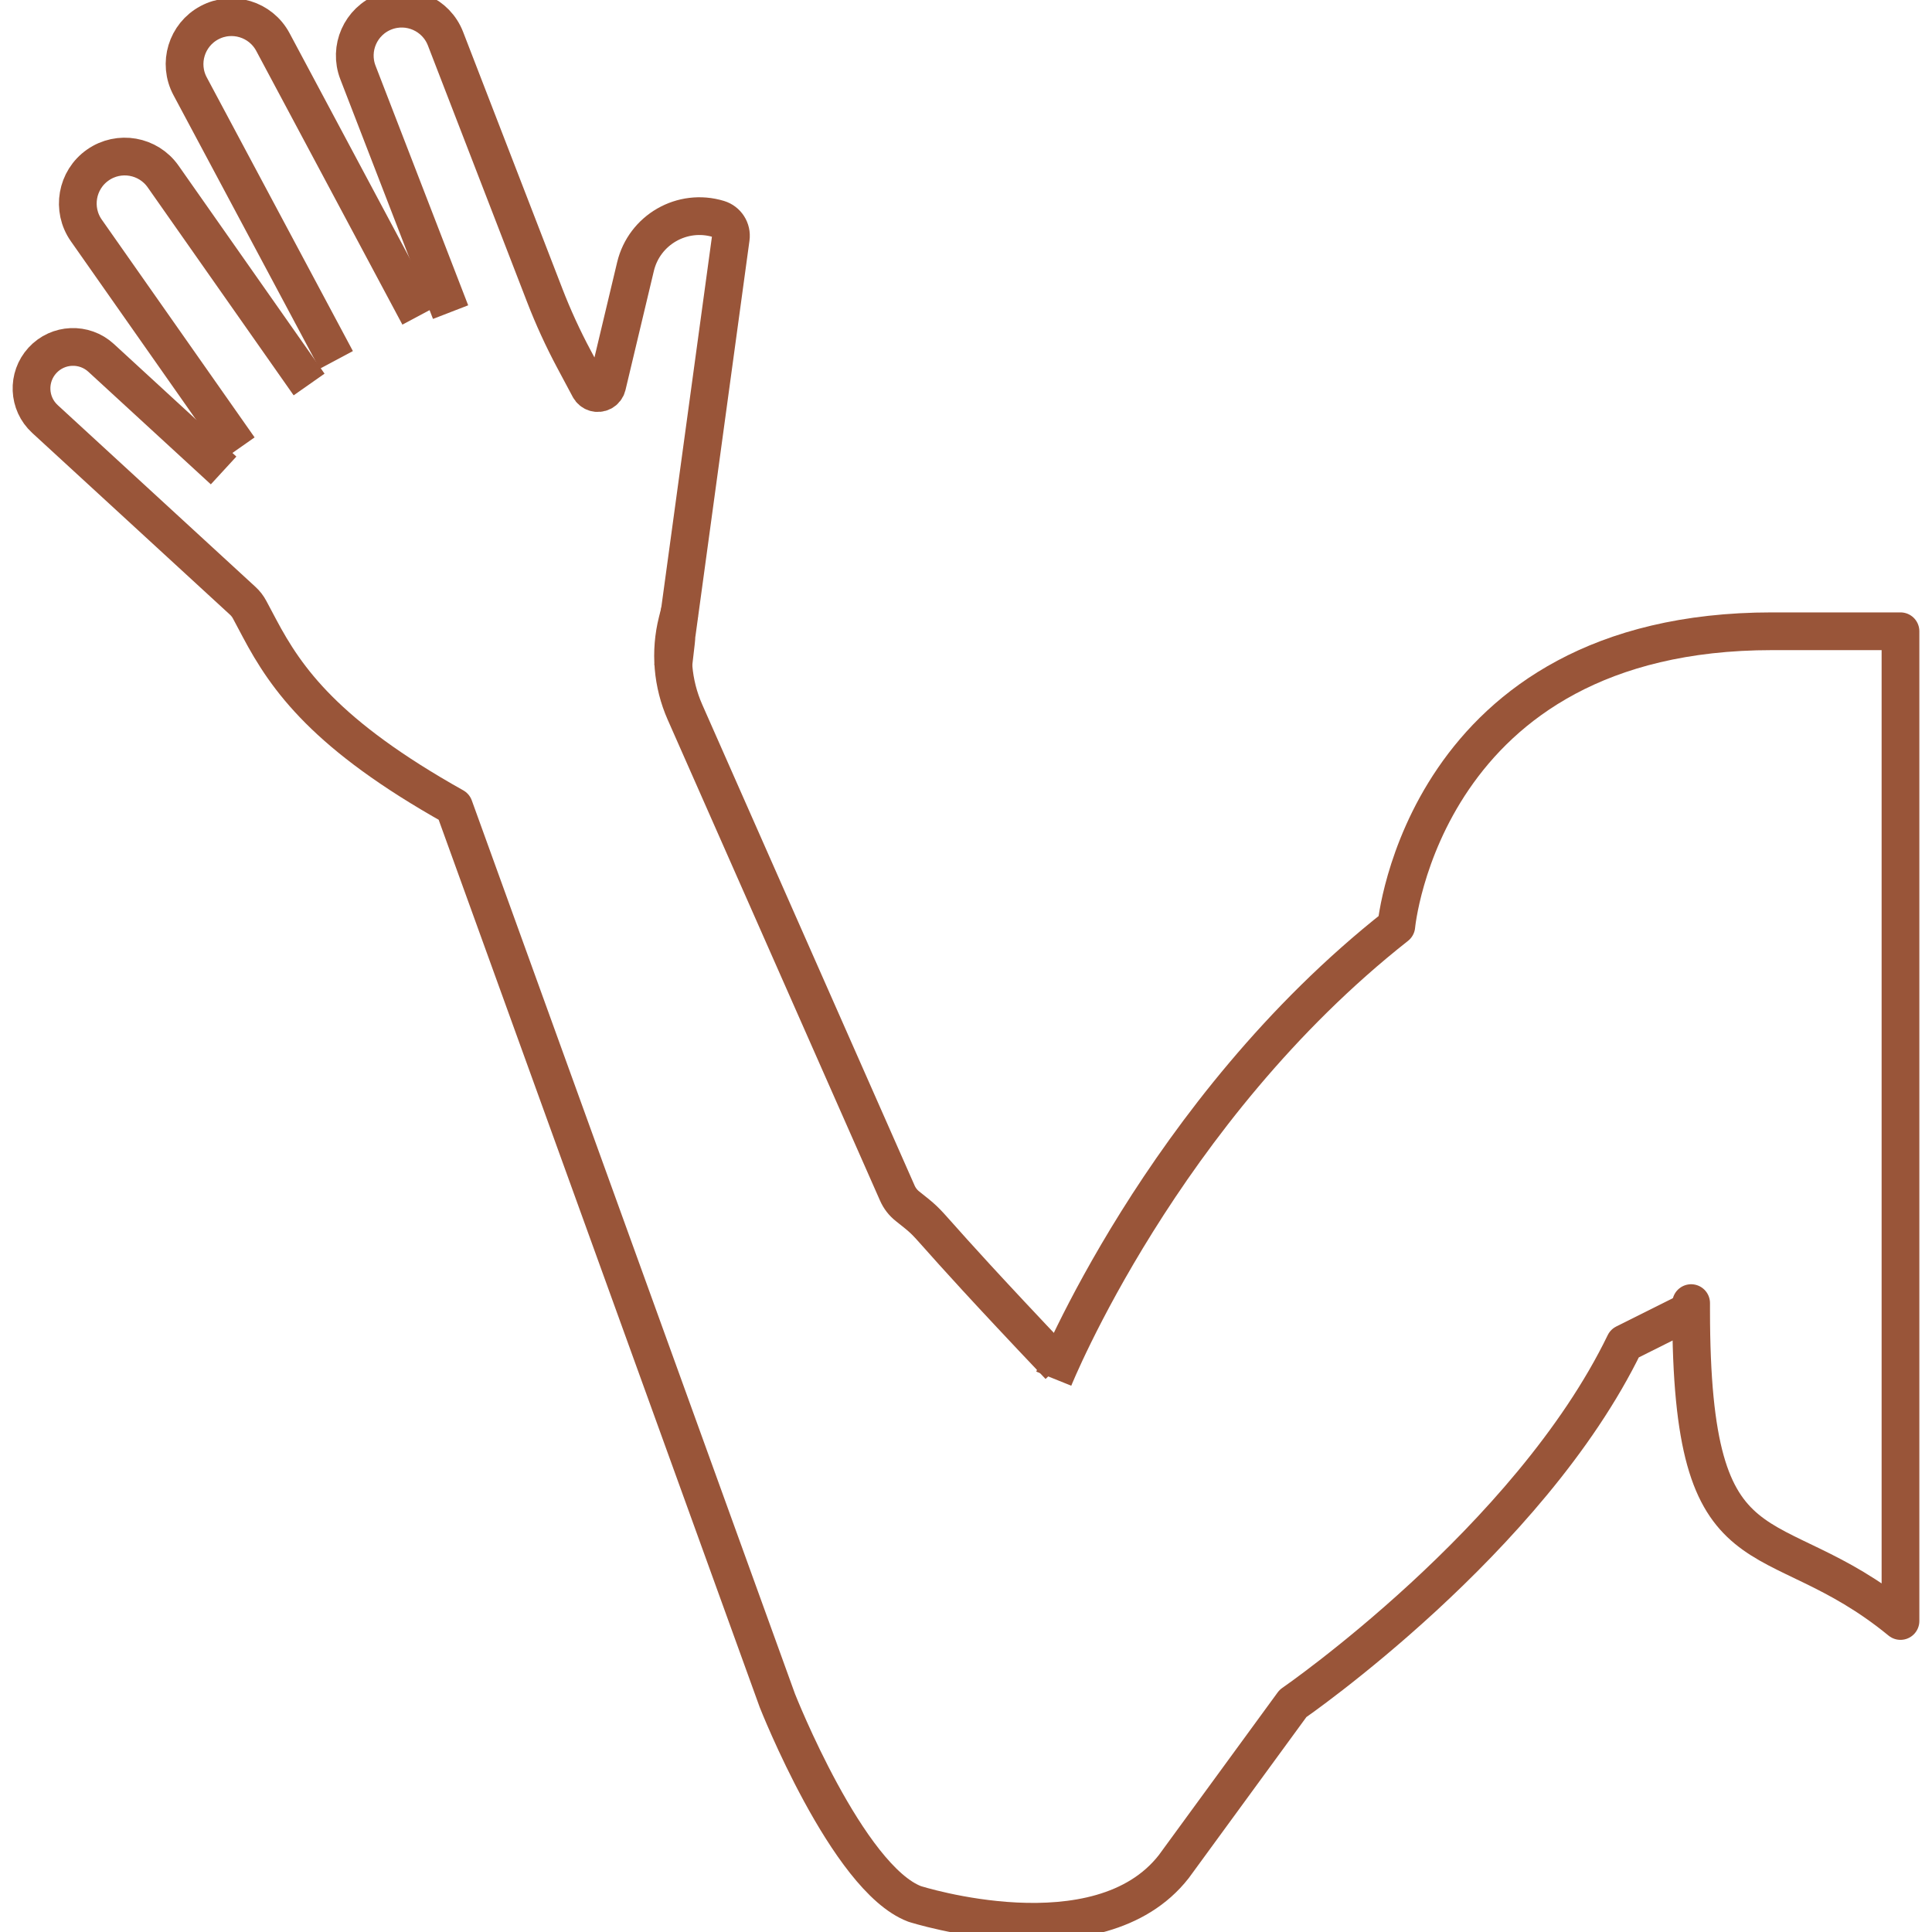
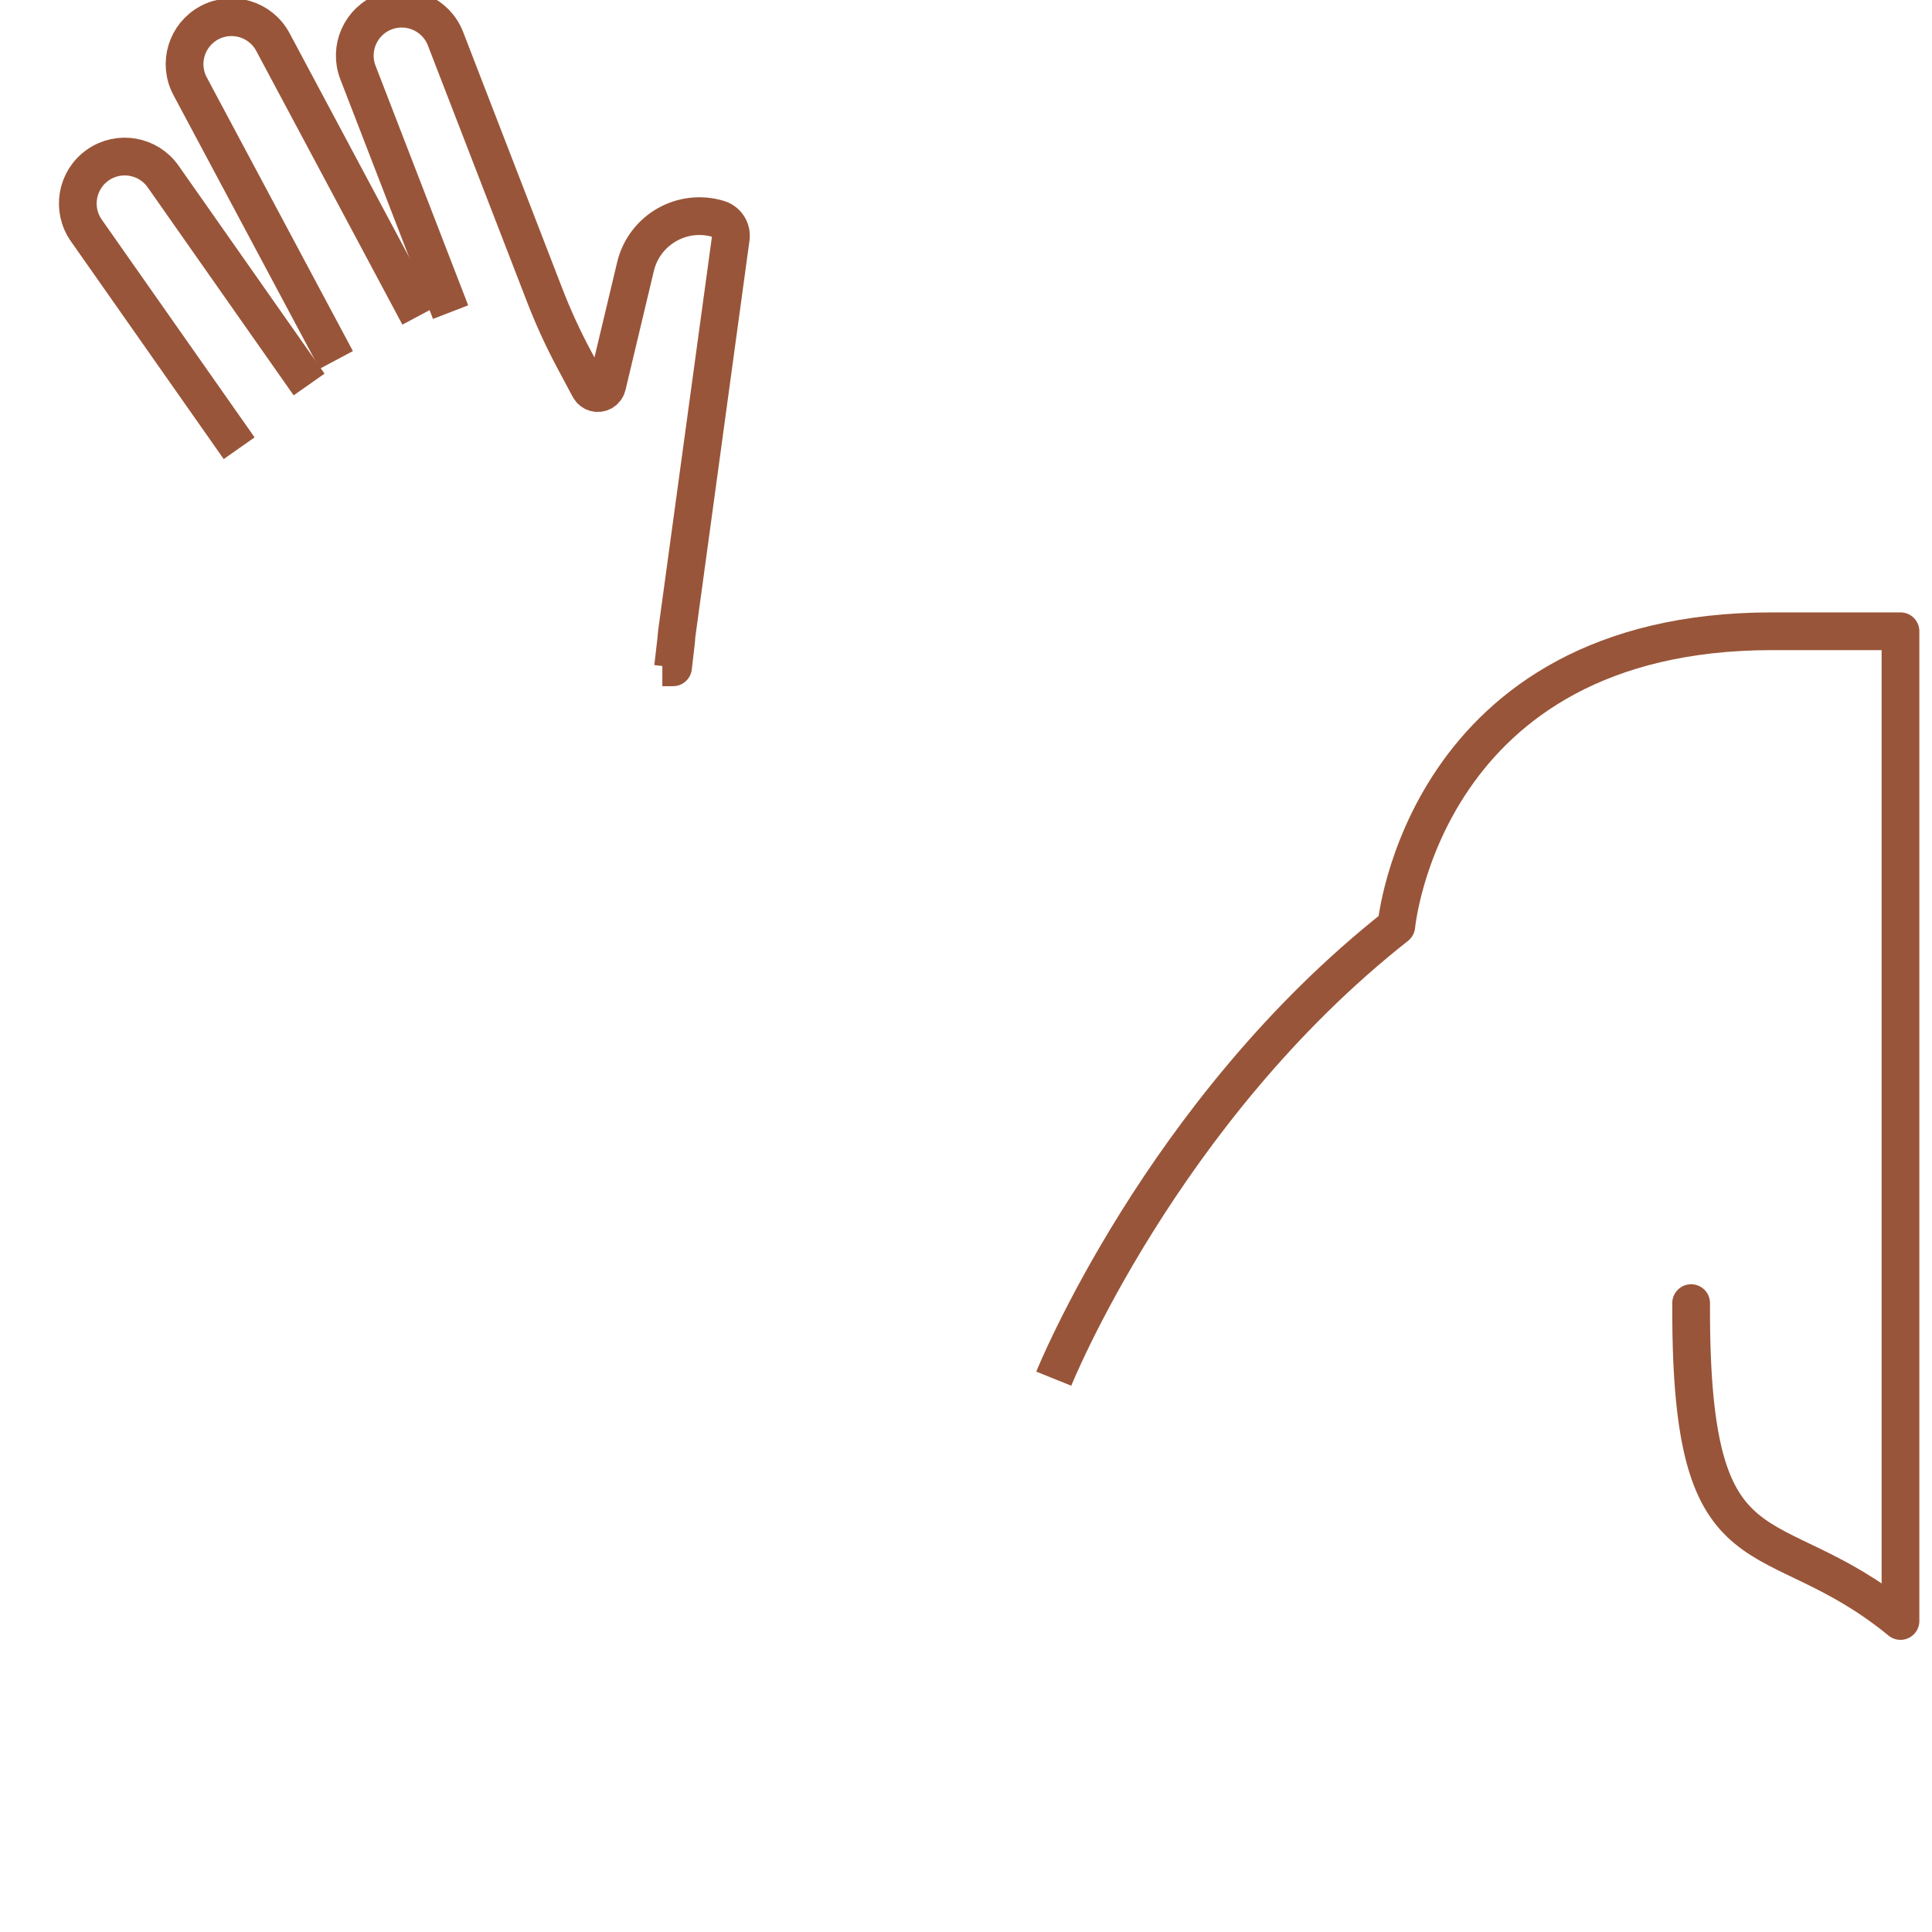
<svg xmlns="http://www.w3.org/2000/svg" version="1.1" id="Capa_2" x="0px" y="0px" width="512px" height="512px" viewBox="0 0 512 512" enable-background="new 0 0 512 512" xml:space="preserve">
  <g>
    <path fill="none" stroke="#995539" stroke-width="10" stroke-linejoin="round" stroke-miterlimit="10" d="M89.11,95.394   L50.378,22.849c-3.235-6.058-0.945-13.592,5.113-16.827l0,0c6.058-3.235,13.592-0.944,16.827,5.113L111.05,83.68" />
    <path fill="none" stroke="#995539" stroke-width="10" stroke-linejoin="round" stroke-miterlimit="10" d="M63.377,118.785   L22.876,61.07c-3.944-5.624-2.587-13.379,3.036-17.327l0,0c5.624-3.944,13.378-2.583,17.323,3.04l38.676,55.113" />
-     <path fill="none" stroke="#995539" stroke-width="10" stroke-linejoin="round" stroke-miterlimit="10" d="M180.142,162.105   l-0.651,2.587c-2.022,8.012-1.305,16.47,2.031,24.029l56.274,127.448c0.612,1.39,1.527,2.576,2.711,3.51   c8.688,6.883,0,0,40.201,42.318" />
-     <path fill="none" stroke="#995539" stroke-width="10" stroke-linejoin="round" stroke-miterlimit="10" d="M59.255,124.676   L26.795,94.84c-4.473-4.11-11.432-3.814-15.542,0.655l0,0c-4.111,4.473-3.818,11.432,0.655,15.542l52.428,48.188   c0.742,0.684,1.36,1.483,1.831,2.374l2.591,4.878c7.227,13.621,17.605,28.298,51.567,47.333l85.688,236.875   c0,0,18.564,47.13,36.383,53.875c0,0,48.762,15.619,68.672-9.9l31.577-43.222c0,0,62.604-43.164,87.914-95.433l17.607-8.802" />
    <path fill="none" stroke="#995539" stroke-width="10" stroke-linejoin="round" stroke-miterlimit="10" d="M119.409,82.714   L94.86,19.219c-2.479-6.405,0.706-13.606,7.115-16.085l0,0c6.405-2.475,13.606,0.709,16.085,7.114l26.282,67.981   c2.244,5.808,4.842,11.475,7.774,16.969l4.077,7.635c0.659,1.234,2.194,1.697,3.428,1.039l0,0c0.64-0.34,1.1-0.941,1.27-1.646   l7.52-31.559c2.326-9.767,12.405-15.55,22.012-12.629l0,0c2.175,0.659,3.551,2.805,3.242,5.059l-13.523,99.009   c-1.769,12.948,0,0-1.777,14.74h-2.838" />
    <path fill="none" stroke="#995539" stroke-width="10" stroke-linejoin="round" stroke-miterlimit="10" d="M93.611,150.239" />
    <path fill="none" stroke="#995539" stroke-width="10" stroke-linejoin="round" stroke-miterlimit="10" d="M104.16,113.089" />
    <path fill="none" stroke="#995539" stroke-width="10" stroke-linejoin="round" stroke-miterlimit="10" d="M55.05,126.638" />
    <path fill="none" stroke="#995539" stroke-width="10" stroke-linejoin="round" stroke-miterlimit="10" d="M123.86,81.227" />
    <path fill="none" stroke="#995539" stroke-width="10" stroke-linejoin="round" stroke-miterlimit="10" d="M126.81,170.044" />
    <path fill="none" stroke="#995539" stroke-width="10" stroke-linejoin="round" stroke-miterlimit="10" d="M143.86,113.921" />
    <path fill="none" stroke="#995539" stroke-width="10" stroke-linejoin="round" stroke-miterlimit="10" d="M279.259,365.361   c0,0,28.603-70.978,90.778-119.942c0,0,7.159-78.128,99.581-78.128h34.03v262.288c-34.653-28.442-55.482-9.012-55.482-82.377   c0-4.202,0,0,0,0" />
  </g>
  <path fill="none" stroke="#995539" stroke-width="6" stroke-linejoin="round" stroke-miterlimit="10" d="M187,256.5" />
  <path fill="none" stroke="#995539" stroke-width="6" stroke-linejoin="round" stroke-miterlimit="10" d="M234.5,388.5" />
</svg>